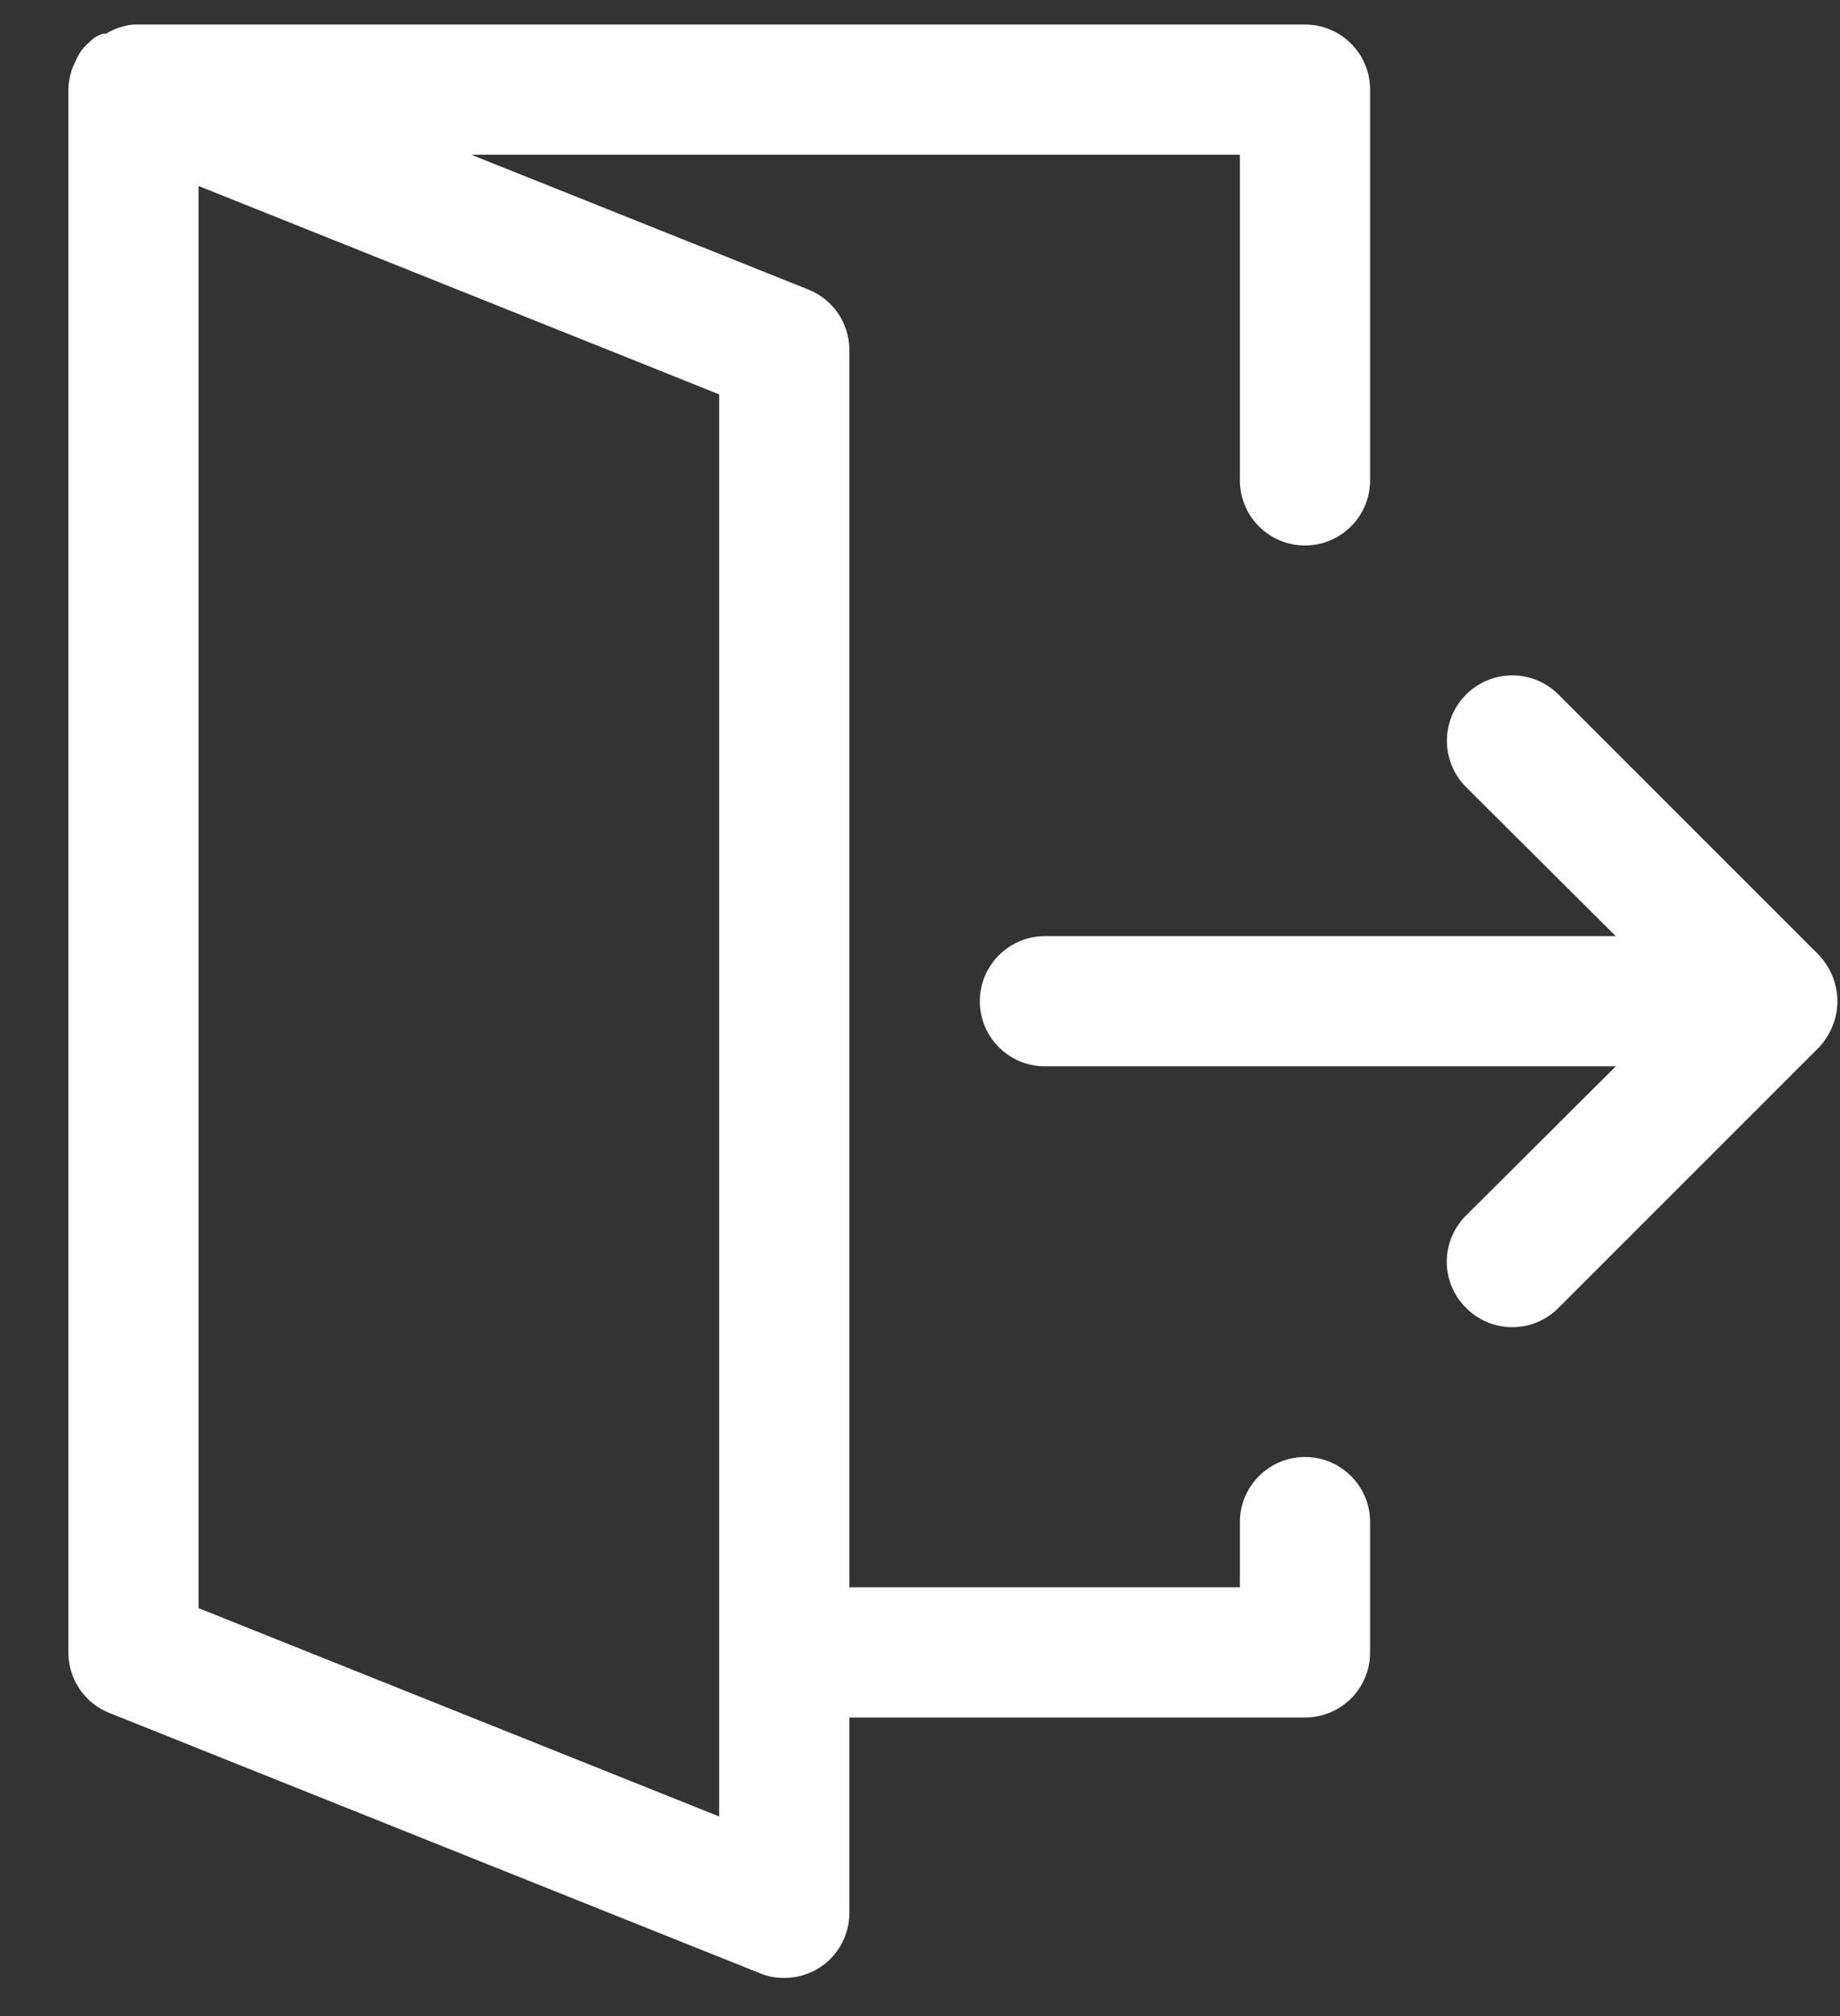
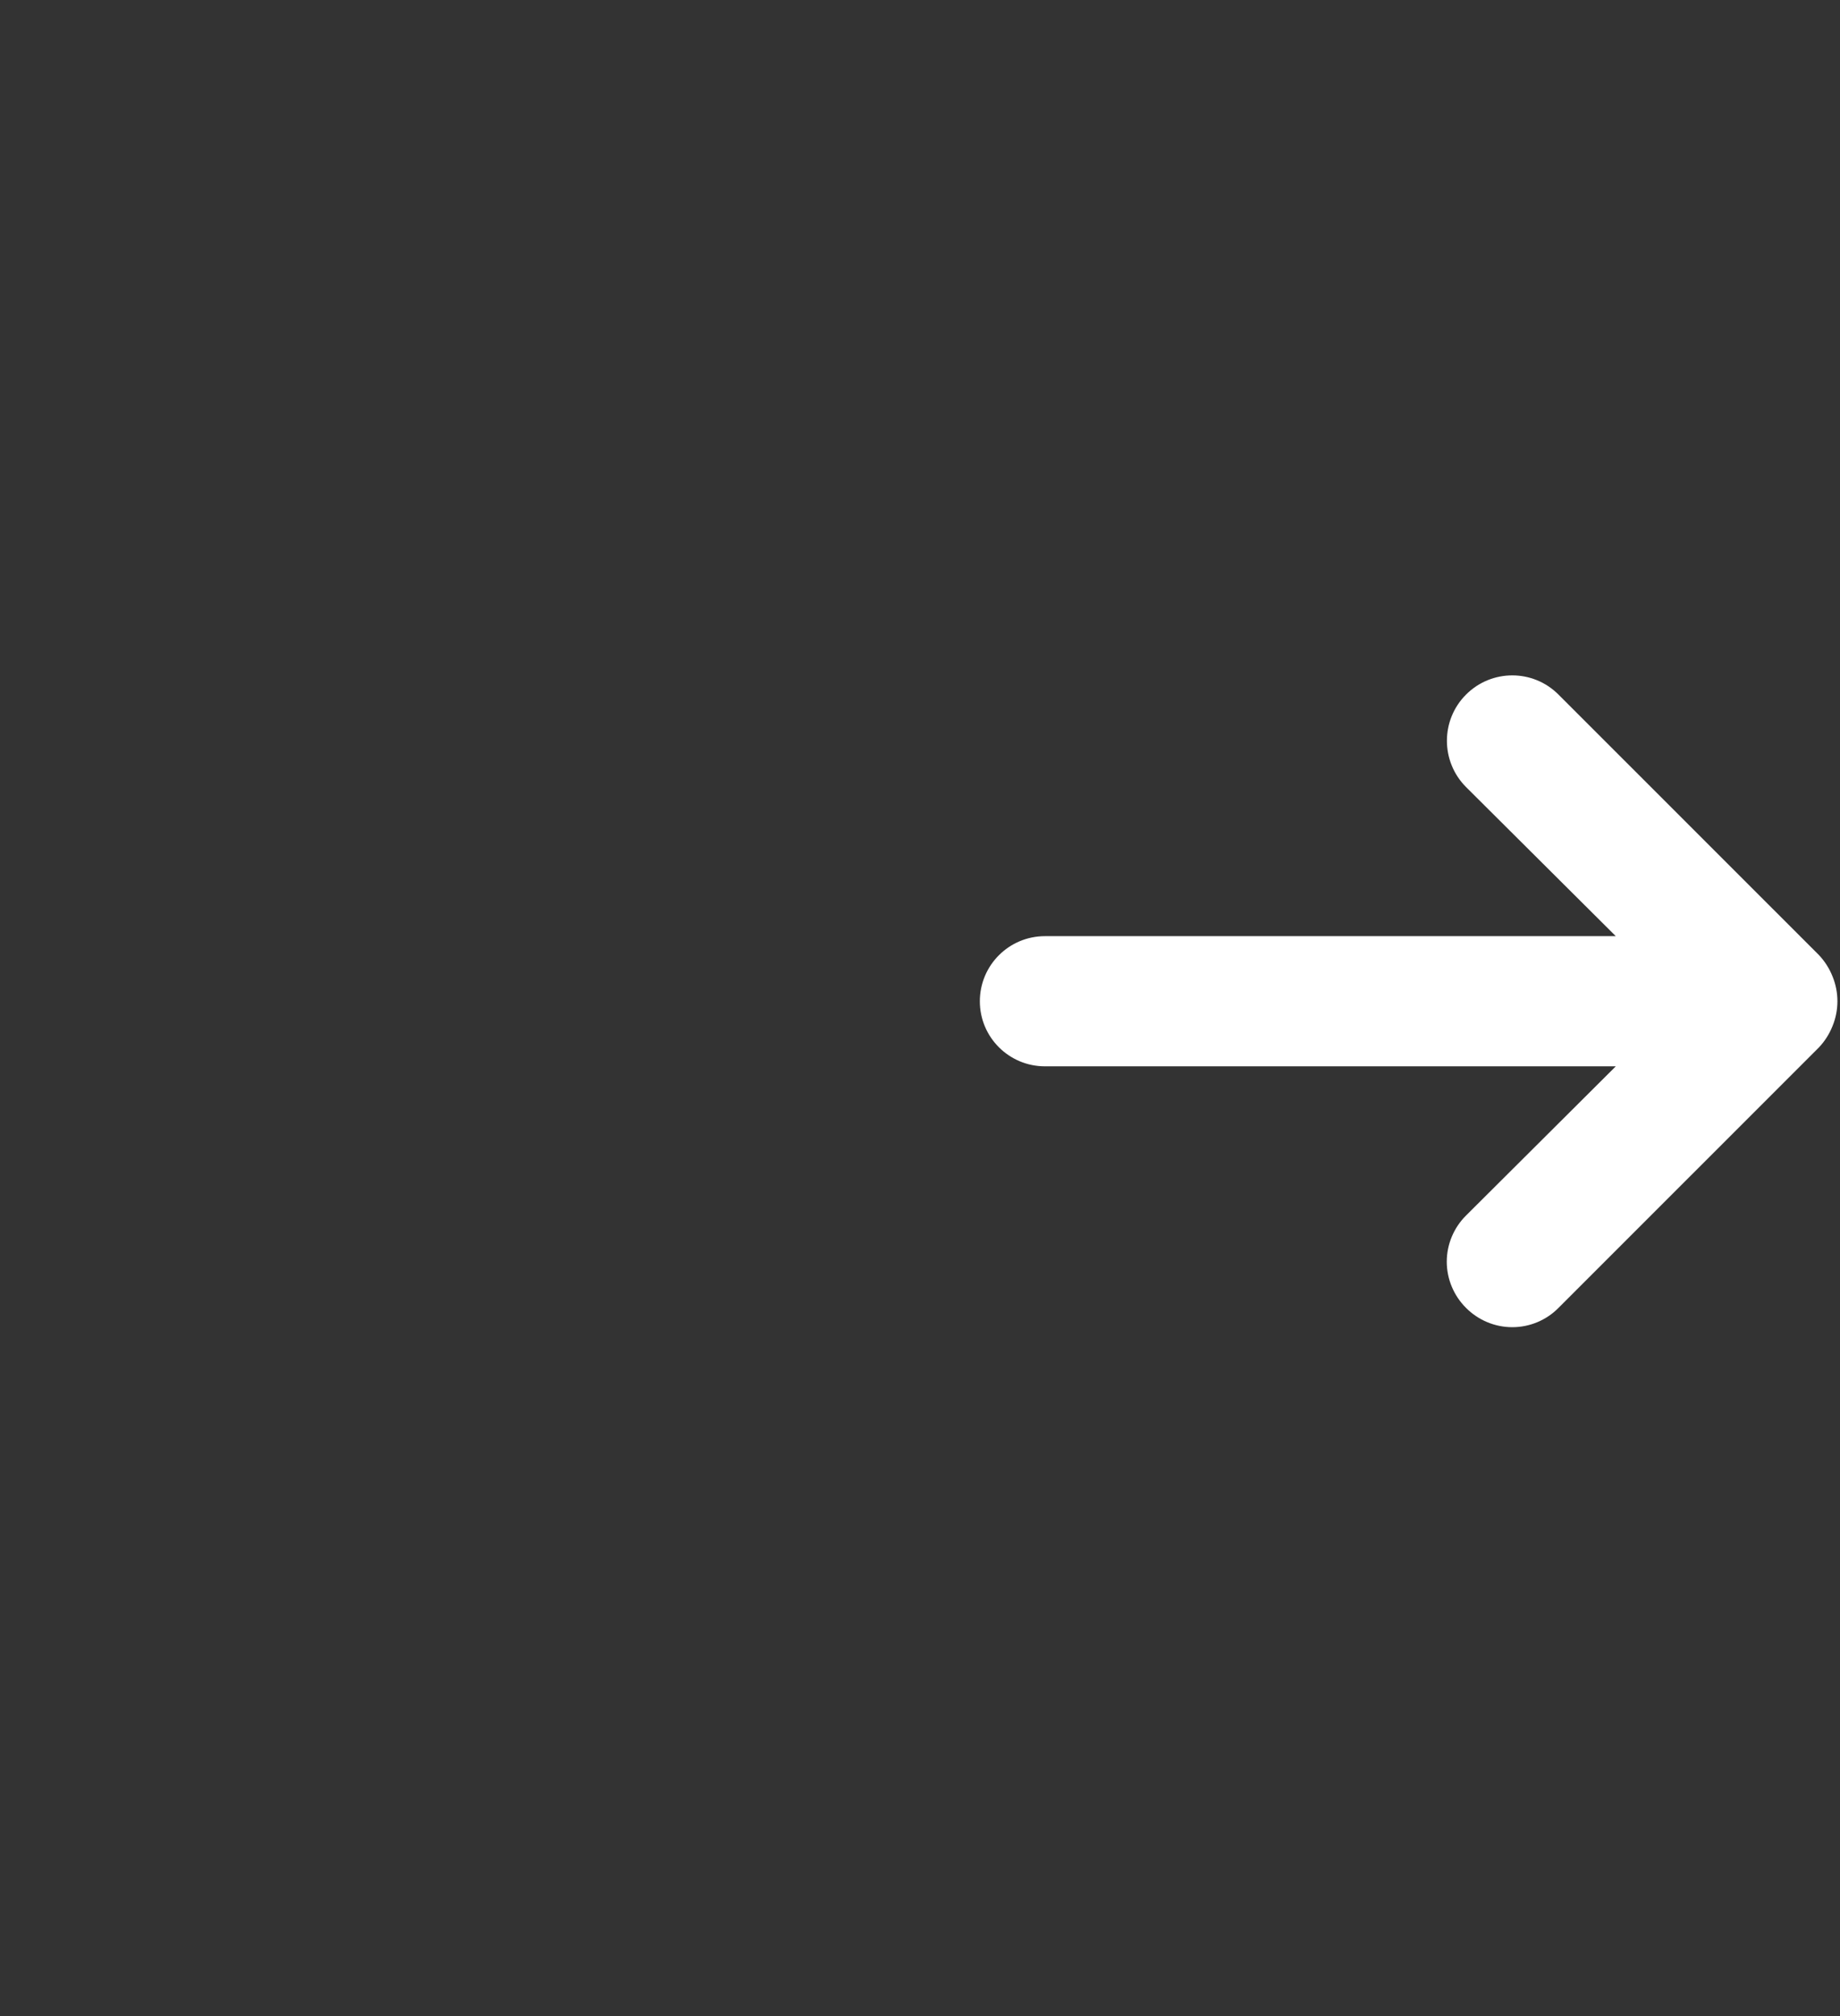
<svg xmlns="http://www.w3.org/2000/svg" width="21" height="23" viewBox="0 0 21 23" fill="none">
  <rect x="0" y="0" width="21" height="23" fill="#333333" stroke="none" />
  <path fill-rule="evenodd" clip-rule="evenodd" d="M16.732 13.867C16.592 14.006 16.512 14.196 16.512 14.394C16.512 14.592 16.592 14.782 16.732 14.921C16.872 15.062 17.062 15.141 17.26 15.141C17.458 15.141 17.648 15.062 17.787 14.921L20.759 11.95C20.826 11.879 20.879 11.796 20.915 11.705C20.989 11.524 20.989 11.321 20.915 11.14C20.879 11.049 20.826 10.966 20.759 10.895L17.787 7.924C17.496 7.632 17.024 7.632 16.732 7.924C16.441 8.215 16.441 8.687 16.732 8.979L18.441 10.68H11.926C11.516 10.68 11.183 11.012 11.183 11.423C11.183 11.833 11.516 12.165 11.926 12.165H18.441L16.732 13.867Z" fill="white" />
-   <path fill-rule="evenodd" clip-rule="evenodd" d="M0.854 0.718C0.883 0.639 0.928 0.569 0.988 0.51L1.07 0.436C1.102 0.414 1.136 0.397 1.174 0.384H1.211C1.305 0.326 1.412 0.291 1.523 0.28H14.894C15.304 0.28 15.637 0.612 15.637 1.023V5.48C15.637 5.89 15.304 6.223 14.894 6.223C14.483 6.223 14.151 5.89 14.151 5.48V1.765H5.378L9.226 3.303C9.509 3.416 9.694 3.689 9.694 3.994V18.108H14.151V17.365C14.151 16.955 14.484 16.622 14.894 16.622C15.305 16.622 15.637 16.955 15.637 17.365V18.851C15.637 19.048 15.559 19.237 15.42 19.377C15.28 19.516 15.091 19.594 14.894 19.594H9.694V21.822C9.694 22.069 9.572 22.3 9.367 22.439C9.245 22.521 9.1 22.565 8.951 22.565C8.858 22.566 8.764 22.549 8.677 22.513L1.248 19.542C0.965 19.429 0.78 19.155 0.78 18.851V1.023C0.782 0.934 0.8 0.845 0.832 0.763L0.854 0.718ZM2.266 18.346L8.208 20.723V4.499L2.266 2.122V18.346Z" fill="white" />
</svg>